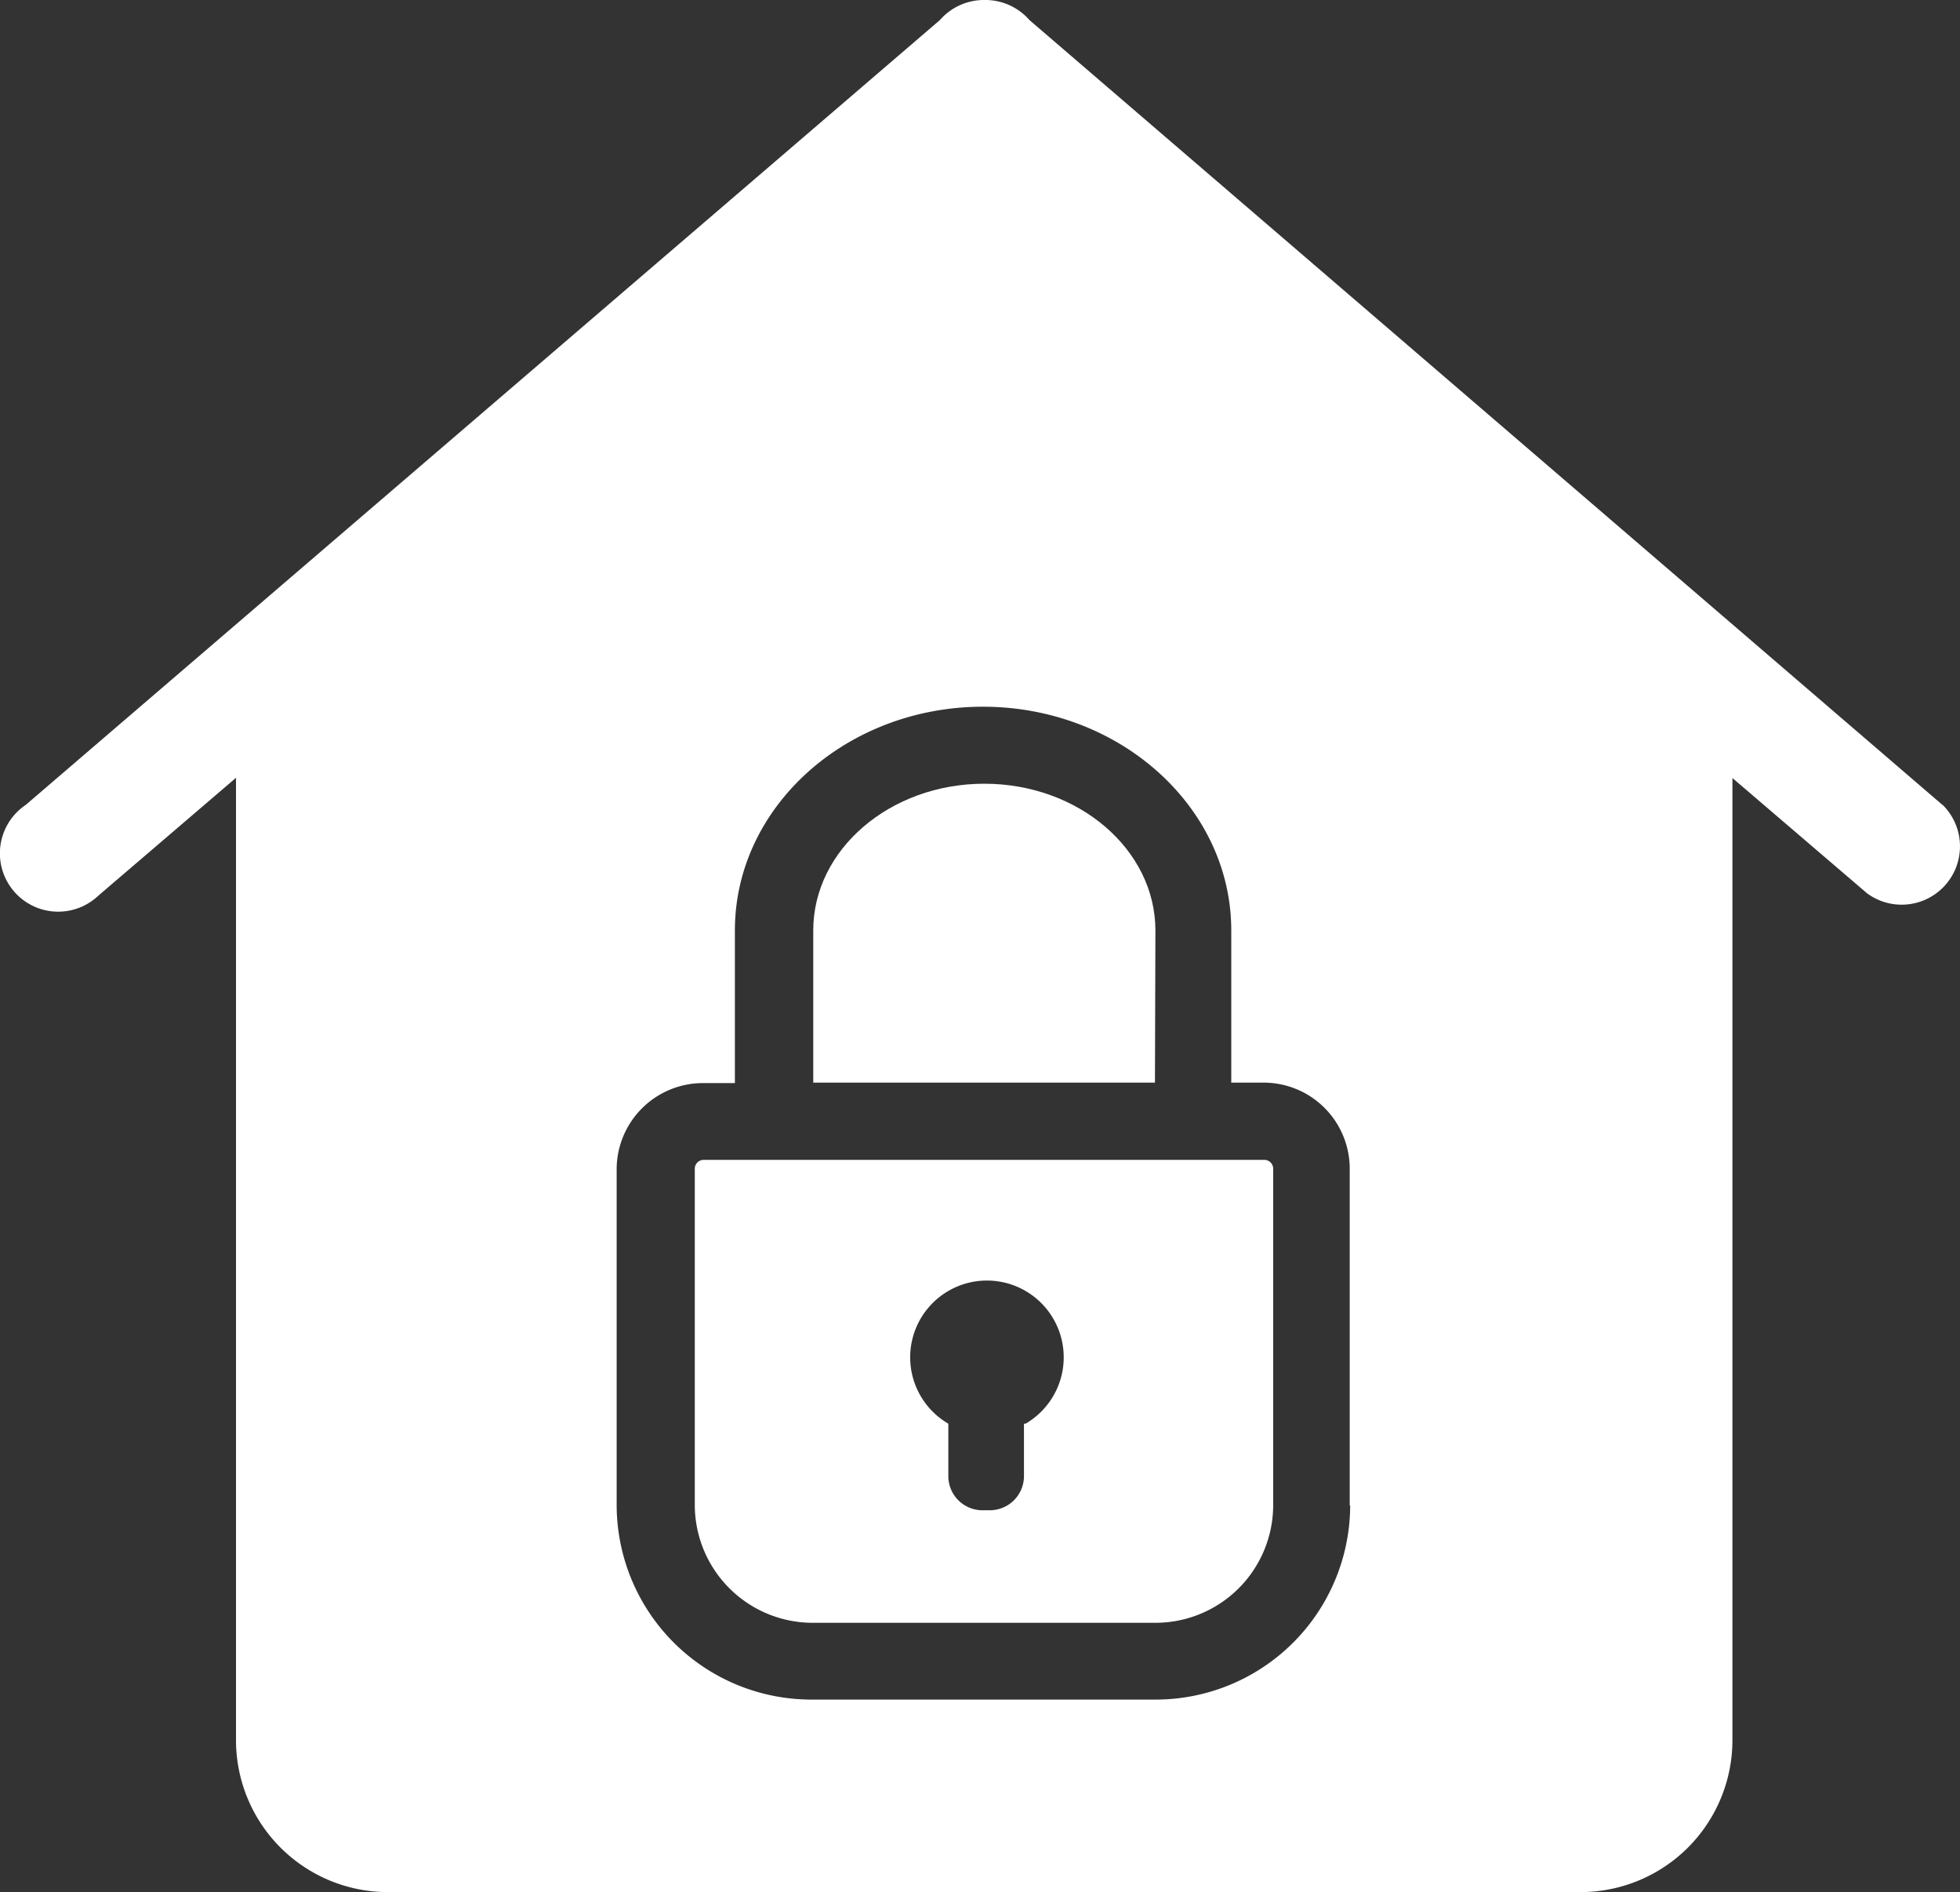
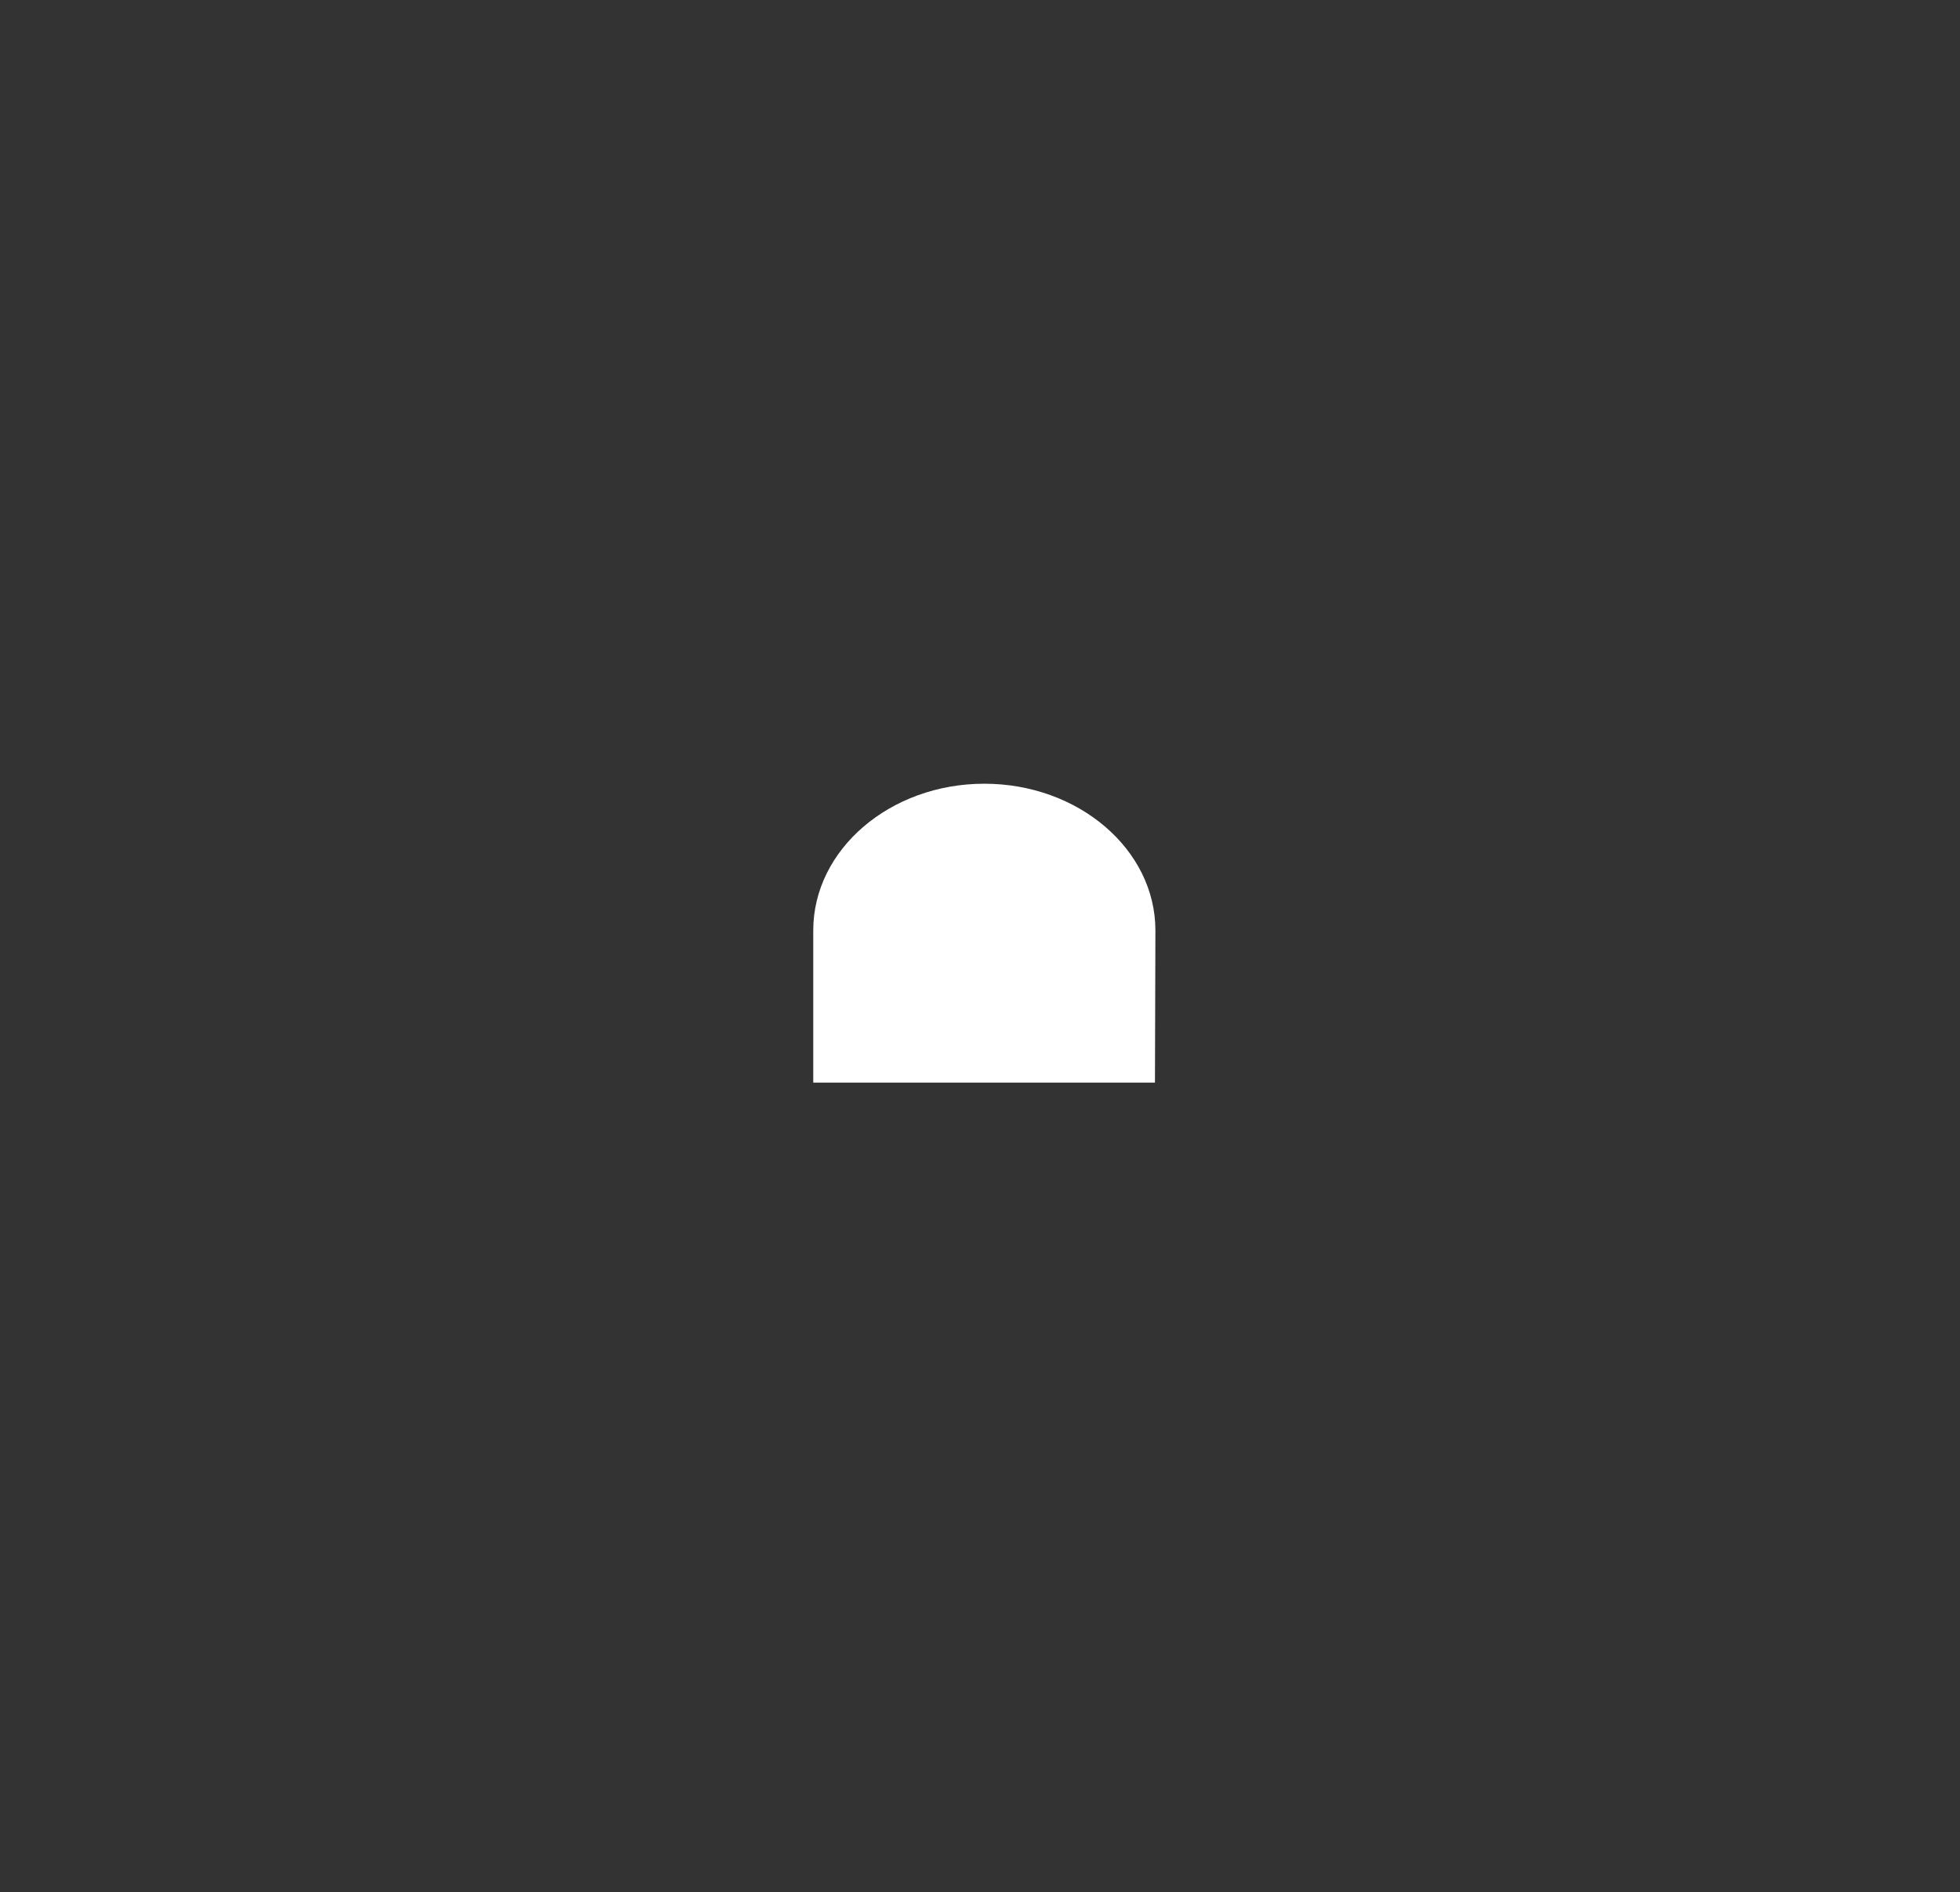
<svg xmlns="http://www.w3.org/2000/svg" id="Layer_1" data-name="Layer 1" viewBox="23.37 26.21 86.04 83.05">
  <rect x="23.37" y="26.21" width="86.04" height="83.05" fill="#333333" stroke="none" />
  <defs>
    <style>
      .cls-1 {
        fill: #fff;
      }
    </style>
  </defs>
  <g>
-     <path class="cls-1" d="M78.87,77.12H54.27a.39.39,0,0,0-.4.39V92.27A5.18,5.18,0,0,0,59,97.44H74.09a5.17,5.17,0,0,0,5.17-5.17V77.53a.39.39,0,0,0-.38-.41ZM68.32,88.7V91a1.5,1.5,0,0,1-1.5,1.5h-.37A1.5,1.5,0,0,1,65,91V88.7a3.37,3.37,0,1,1,3.39,0Z" />
    <path class="cls-1" d="M74.09,67.05c0-3.55-3.37-6.44-7.51-6.44s-7.51,2.89-7.51,6.44v6.68h15Z" />
-     <path class="cls-1" d="M108.64,61.54,68.56,27.09v0a2.57,2.57,0,0,0-1.9-.88h-.13a2.57,2.57,0,0,0-1.9.88v0L24.5,61.54a2.56,2.56,0,1,0,3.17,4l.15-.13,5.91-5.06v42.26a6.67,6.67,0,0,0,6.64,6.65H92.78a6.67,6.67,0,0,0,6.64-6.65V60.36l5.91,5.06a2.56,2.56,0,0,0,3.32-3.88Zm-26,30.75a8.54,8.54,0,0,1-8.56,8.52H59a8.55,8.55,0,0,1-8.56-8.52V77.53a3.79,3.79,0,0,1,3.78-3.78h1.41v-6.7c0-5.42,4.89-9.82,10.89-9.82s10.9,4.4,10.9,9.82v6.68h1.41a3.78,3.78,0,0,1,3.79,3.77V92.29Z" />
  </g>
</svg>